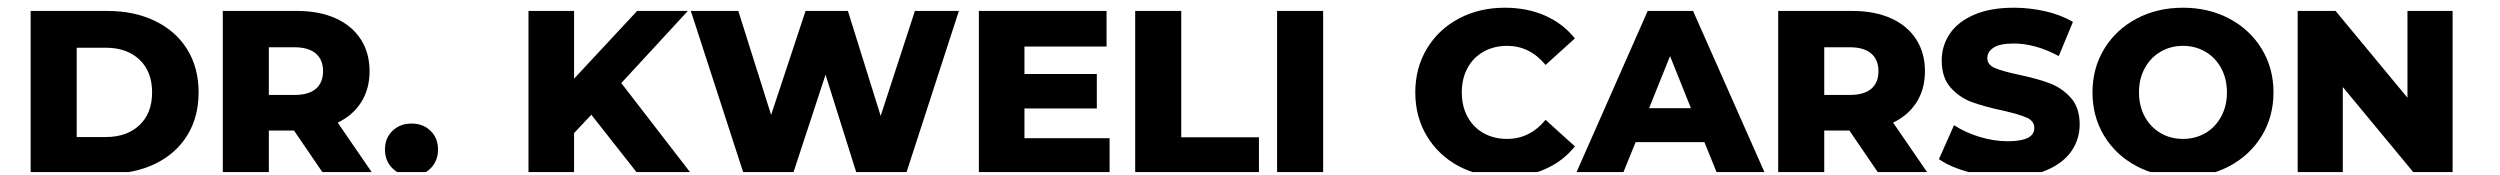
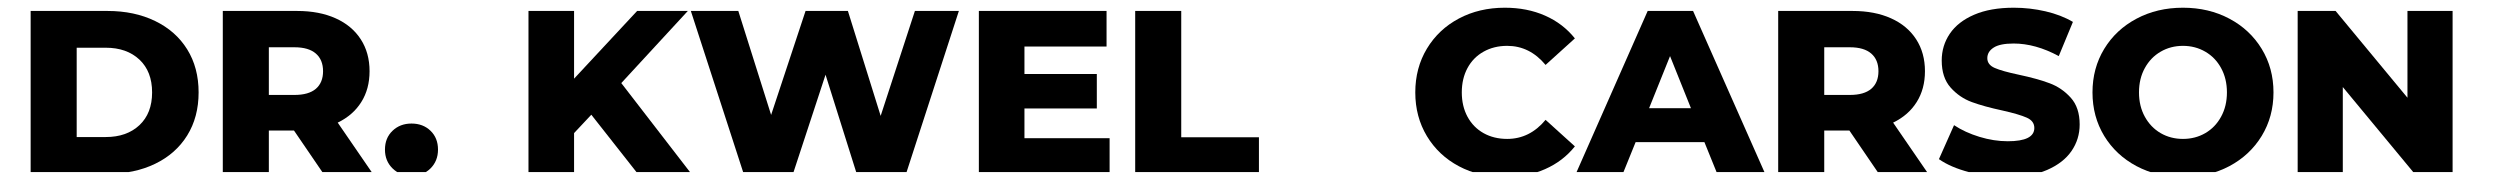
<svg xmlns="http://www.w3.org/2000/svg" width="1027" zoomAndPan="magnify" viewBox="0 0 770.25 54" height="72" preserveAspectRatio="xMidYMid meet" version="1.0">
  <defs>
    <g />
    <clipPath id="2edb6576c3">
      <path d="M 9 3 L 62 3 L 62 53.02 L 9 53.02 Z M 9 3 " clip-rule="nonzero" />
    </clipPath>
    <clipPath id="693f1e9193">
      <path d="M 68 3 L 115 3 L 115 53.02 L 68 53.02 Z M 68 3 " clip-rule="nonzero" />
    </clipPath>
    <clipPath id="2bde4e15cb">
      <path d="M 118 38 L 135 38 L 135 53.02 L 118 53.02 Z M 118 38 " clip-rule="nonzero" />
    </clipPath>
    <clipPath id="faa484280c">
      <path d="M 162 3 L 213 3 L 213 53.02 L 162 53.02 Z M 162 3 " clip-rule="nonzero" />
    </clipPath>
    <clipPath id="387be6d6ae">
      <path d="M 212 3 L 296 3 L 296 53.02 L 212 53.02 Z M 212 3 " clip-rule="nonzero" />
    </clipPath>
    <clipPath id="d8f91e9408">
      <path d="M 301 3 L 342 3 L 342 53.02 L 301 53.02 Z M 301 3 " clip-rule="nonzero" />
    </clipPath>
    <clipPath id="4e859c6c5f">
      <path d="M 349 3 L 388 3 L 388 53.02 L 349 53.02 Z M 349 3 " clip-rule="nonzero" />
    </clipPath>
    <clipPath id="032a301fbd">
-       <path d="M 393 3 L 408 3 L 408 53.02 L 393 53.02 Z M 393 3 " clip-rule="nonzero" />
-     </clipPath>
+       </clipPath>
    <clipPath id="dcecc58b34">
      <path d="M 436 2 L 486 2 L 486 53.02 L 436 53.02 Z M 436 2 " clip-rule="nonzero" />
    </clipPath>
    <clipPath id="828b5f2b62">
      <path d="M 485 3 L 544 3 L 544 53.02 L 485 53.02 Z M 485 3 " clip-rule="nonzero" />
    </clipPath>
    <clipPath id="248f1d4812">
      <path d="M 547 3 L 595 3 L 595 53.02 L 547 53.02 Z M 547 3 " clip-rule="nonzero" />
    </clipPath>
    <clipPath id="76be151ee7">
      <path d="M 597 2 L 641 2 L 641 53.02 L 597 53.02 Z M 597 2 " clip-rule="nonzero" />
    </clipPath>
    <clipPath id="cd474be658">
      <path d="M 644 2 L 701 2 L 701 53.02 L 644 53.02 Z M 644 2 " clip-rule="nonzero" />
    </clipPath>
    <clipPath id="56c90c0598">
      <path d="M 707 3 L 756 3 L 756 53.02 L 707 53.02 Z M 707 3 " clip-rule="nonzero" />
    </clipPath>
  </defs>
  <g clip-path="url(#2edb6576c3)">
    <g fill="#000000" fill-opacity="1">
      <g transform="translate(4.425, 53.549)">
        <g>
          <path d="M 5.016 -50.172 L 28.734 -50.172 C 34.234 -50.172 39.109 -49.141 43.359 -47.078 C 47.609 -45.023 50.906 -42.113 53.25 -38.344 C 55.594 -34.57 56.766 -30.148 56.766 -25.078 C 56.766 -20.016 55.594 -15.594 53.25 -11.812 C 50.906 -8.039 47.609 -5.129 43.359 -3.078 C 39.109 -1.023 34.234 0 28.734 0 L 5.016 0 Z M 28.172 -11.328 C 32.473 -11.328 35.926 -12.547 38.531 -14.984 C 41.133 -17.422 42.438 -20.785 42.438 -25.078 C 42.438 -29.379 41.133 -32.75 38.531 -35.188 C 35.926 -37.625 32.473 -38.844 28.172 -38.844 L 19.203 -38.844 L 19.203 -11.328 Z M 28.172 -11.328 " />
        </g>
      </g>
    </g>
  </g>
  <g clip-path="url(#693f1e9193)">
    <g fill="#000000" fill-opacity="1">
      <g transform="translate(63.628, 53.549)">
        <g>
          <path d="M 26.953 -13.328 L 19.203 -13.328 L 19.203 0 L 5.016 0 L 5.016 -50.172 L 27.953 -50.172 C 32.492 -50.172 36.438 -49.414 39.781 -47.906 C 43.125 -46.406 45.703 -44.254 47.516 -41.453 C 49.328 -38.66 50.234 -35.379 50.234 -31.609 C 50.234 -27.973 49.383 -24.805 47.688 -22.109 C 46 -19.41 43.578 -17.297 40.422 -15.766 L 51.25 0 L 36.047 0 Z M 35.906 -31.609 C 35.906 -33.953 35.164 -35.766 33.688 -37.047 C 32.207 -38.336 30.008 -38.984 27.094 -38.984 L 19.203 -38.984 L 19.203 -24.297 L 27.094 -24.297 C 30.008 -24.297 32.207 -24.926 33.688 -26.188 C 35.164 -27.457 35.906 -29.266 35.906 -31.609 Z M 35.906 -31.609 " />
        </g>
      </g>
    </g>
  </g>
  <g clip-path="url(#2bde4e15cb)">
    <g fill="#000000" fill-opacity="1">
      <g transform="translate(116.668, 53.549)">
        <g>
          <path d="M 10.109 0.641 C 7.816 0.641 5.879 -0.117 4.297 -1.641 C 2.723 -3.172 1.938 -5.109 1.938 -7.453 C 1.938 -9.836 2.711 -11.77 4.266 -13.25 C 5.816 -14.738 7.766 -15.484 10.109 -15.484 C 12.492 -15.484 14.453 -14.738 15.984 -13.25 C 17.516 -11.77 18.281 -9.836 18.281 -7.453 C 18.281 -5.109 17.504 -3.172 15.953 -1.641 C 14.398 -0.117 12.453 0.641 10.109 0.641 Z M 10.109 0.641 " />
        </g>
      </g>
    </g>
  </g>
  <g clip-path="url(#faa484280c)">
    <g fill="#000000" fill-opacity="1">
      <g transform="translate(157.809, 53.549)">
        <g>
          <path d="M 24.375 -18.203 L 19.062 -12.547 L 19.062 0 L 5.016 0 L 5.016 -50.172 L 19.062 -50.172 L 19.062 -29.312 L 38.484 -50.172 L 54.109 -50.172 L 33.609 -27.953 L 55.188 0 L 38.703 0 Z M 24.375 -18.203 " />
        </g>
      </g>
    </g>
  </g>
  <g clip-path="url(#387be6d6ae)">
    <g fill="#000000" fill-opacity="1">
      <g transform="translate(211.708, 53.549)">
        <g>
          <path d="M 83.719 -50.172 L 67.438 0 L 52.25 0 L 42.641 -30.531 L 32.609 0 L 17.422 0 L 1.141 -50.172 L 15.766 -50.172 L 25.875 -18.141 L 36.484 -50.172 L 49.531 -50.172 L 59.625 -17.844 L 70.172 -50.172 Z M 83.719 -50.172 " />
        </g>
      </g>
    </g>
  </g>
  <g clip-path="url(#d8f91e9408)">
    <g fill="#000000" fill-opacity="1">
      <g transform="translate(296.571, 53.549)">
        <g>
          <path d="M 45.297 -10.969 L 45.297 0 L 5.016 0 L 5.016 -50.172 L 44.359 -50.172 L 44.359 -39.203 L 19.062 -39.203 L 19.062 -30.75 L 41.359 -30.75 L 41.359 -20.141 L 19.062 -20.141 L 19.062 -10.969 Z M 45.297 -10.969 " />
        </g>
      </g>
    </g>
  </g>
  <g clip-path="url(#4e859c6c5f)">
    <g fill="#000000" fill-opacity="1">
      <g transform="translate(344.737, 53.549)">
        <g>
          <path d="M 5.016 -50.172 L 19.203 -50.172 L 19.203 -11.25 L 43.141 -11.25 L 43.141 0 L 5.016 0 Z M 5.016 -50.172 " />
        </g>
      </g>
    </g>
  </g>
  <g clip-path="url(#032a301fbd)">
    <g fill="#000000" fill-opacity="1">
      <g transform="translate(388.458, 53.549)">
        <g>
          <path d="M 5.016 -50.172 L 19.203 -50.172 L 19.203 0 L 5.016 0 Z M 5.016 -50.172 " />
        </g>
      </g>
    </g>
  </g>
  <g clip-path="url(#dcecc58b34)">
    <g fill="#000000" fill-opacity="1">
      <g transform="translate(433.613, 53.549)">
        <g>
          <path d="M 30.031 1 C 24.77 1 20.051 -0.109 15.875 -2.328 C 11.695 -4.547 8.41 -7.641 6.016 -11.609 C 3.629 -15.578 2.438 -20.066 2.438 -25.078 C 2.438 -30.098 3.629 -34.594 6.016 -38.562 C 8.41 -42.531 11.695 -45.625 15.875 -47.844 C 20.051 -50.062 24.77 -51.172 30.031 -51.172 C 34.613 -51.172 38.742 -50.359 42.422 -48.734 C 46.109 -47.109 49.172 -44.77 51.609 -41.719 L 42.578 -33.547 C 39.328 -37.461 35.383 -39.422 30.75 -39.422 C 28.02 -39.422 25.594 -38.82 23.469 -37.625 C 21.344 -36.438 19.691 -34.754 18.516 -32.578 C 17.348 -30.398 16.766 -27.898 16.766 -25.078 C 16.766 -22.266 17.348 -19.77 18.516 -17.594 C 19.691 -15.414 21.344 -13.727 23.469 -12.531 C 25.594 -11.344 28.02 -10.75 30.75 -10.75 C 35.383 -10.75 39.328 -12.707 42.578 -16.625 L 51.609 -8.453 C 49.172 -5.398 46.109 -3.062 42.422 -1.438 C 38.742 0.188 34.613 1 30.031 1 Z M 30.031 1 " />
        </g>
      </g>
    </g>
  </g>
  <g clip-path="url(#828b5f2b62)">
    <g fill="#000000" fill-opacity="1">
      <g transform="translate(486.509, 53.549)">
        <g>
          <path d="M 38.625 -9.75 L 17.422 -9.75 L 13.469 0 L -1 0 L 21.141 -50.172 L 35.125 -50.172 L 57.344 0 L 42.578 0 Z M 34.469 -20.219 L 28.031 -36.266 L 21.578 -20.219 Z M 34.469 -20.219 " />
        </g>
      </g>
    </g>
  </g>
  <g clip-path="url(#248f1d4812)">
    <g fill="#000000" fill-opacity="1">
      <g transform="translate(542.845, 53.549)">
        <g>
          <path d="M 26.953 -13.328 L 19.203 -13.328 L 19.203 0 L 5.016 0 L 5.016 -50.172 L 27.953 -50.172 C 32.492 -50.172 36.438 -49.414 39.781 -47.906 C 43.125 -46.406 45.703 -44.254 47.516 -41.453 C 49.328 -38.66 50.234 -35.379 50.234 -31.609 C 50.234 -27.973 49.383 -24.805 47.688 -22.109 C 46 -19.41 43.578 -17.297 40.422 -15.766 L 51.25 0 L 36.047 0 Z M 35.906 -31.609 C 35.906 -33.953 35.164 -35.766 33.688 -37.047 C 32.207 -38.336 30.008 -38.984 27.094 -38.984 L 19.203 -38.984 L 19.203 -24.297 L 27.094 -24.297 C 30.008 -24.297 32.207 -24.926 33.688 -26.188 C 35.164 -27.457 35.906 -29.266 35.906 -31.609 Z M 35.906 -31.609 " />
        </g>
      </g>
    </g>
  </g>
  <g clip-path="url(#76be151ee7)">
    <g fill="#000000" fill-opacity="1">
      <g transform="translate(595.885, 53.549)">
        <g>
          <path d="M 22.641 1 C 18.586 1 14.648 0.5 10.828 -0.5 C 7.004 -1.5 3.895 -2.836 1.5 -4.516 L 6.156 -14.984 C 8.406 -13.492 11.008 -12.297 13.969 -11.391 C 16.938 -10.484 19.852 -10.031 22.719 -10.031 C 28.164 -10.031 30.891 -11.395 30.891 -14.125 C 30.891 -15.551 30.113 -16.609 28.562 -17.297 C 27.008 -17.992 24.516 -18.727 21.078 -19.5 C 17.297 -20.312 14.141 -21.18 11.609 -22.109 C 9.078 -23.047 6.898 -24.539 5.078 -26.594 C 3.266 -28.645 2.359 -31.414 2.359 -34.906 C 2.359 -37.957 3.191 -40.711 4.859 -43.172 C 6.535 -45.641 9.035 -47.586 12.359 -49.016 C 15.68 -50.453 19.754 -51.172 24.578 -51.172 C 27.879 -51.172 31.129 -50.801 34.328 -50.062 C 37.535 -49.32 40.352 -48.234 42.781 -46.797 L 38.422 -36.266 C 33.641 -38.848 29.004 -40.141 24.516 -40.141 C 21.691 -40.141 19.633 -39.719 18.344 -38.875 C 17.051 -38.039 16.406 -36.957 16.406 -35.625 C 16.406 -34.281 17.172 -33.273 18.703 -32.609 C 20.234 -31.941 22.695 -31.25 26.094 -30.531 C 29.914 -29.719 33.078 -28.844 35.578 -27.906 C 38.086 -26.977 40.258 -25.5 42.094 -23.469 C 43.938 -21.438 44.859 -18.676 44.859 -15.188 C 44.859 -12.176 44.02 -9.453 42.344 -7.016 C 40.676 -4.586 38.172 -2.645 34.828 -1.188 C 31.484 0.27 27.422 1 22.641 1 Z M 22.641 1 " />
        </g>
      </g>
    </g>
  </g>
  <g clip-path="url(#cd474be658)">
    <g fill="#000000" fill-opacity="1">
      <g transform="translate(642.258, 53.549)">
        <g>
          <path d="M 30.312 1 C 25.008 1 20.242 -0.117 16.016 -2.359 C 11.785 -4.609 8.461 -7.711 6.047 -11.672 C 3.641 -15.641 2.438 -20.109 2.438 -25.078 C 2.438 -30.055 3.641 -34.523 6.047 -38.484 C 8.461 -42.453 11.785 -45.555 16.016 -47.797 C 20.242 -50.047 25.008 -51.172 30.312 -51.172 C 35.613 -51.172 40.379 -50.047 44.609 -47.797 C 48.836 -45.555 52.16 -42.453 54.578 -38.484 C 56.992 -34.523 58.203 -30.055 58.203 -25.078 C 58.203 -20.109 56.992 -15.641 54.578 -11.672 C 52.16 -7.711 48.836 -4.609 44.609 -2.359 C 40.379 -0.117 35.613 1 30.312 1 Z M 30.312 -10.75 C 32.844 -10.75 35.133 -11.344 37.188 -12.531 C 39.25 -13.727 40.875 -15.414 42.062 -17.594 C 43.258 -19.77 43.859 -22.266 43.859 -25.078 C 43.859 -27.898 43.258 -30.398 42.062 -32.578 C 40.875 -34.754 39.25 -36.438 37.188 -37.625 C 35.133 -38.82 32.844 -39.422 30.312 -39.422 C 27.781 -39.422 25.488 -38.82 23.438 -37.625 C 21.383 -36.438 19.758 -34.754 18.562 -32.578 C 17.363 -30.398 16.766 -27.898 16.766 -25.078 C 16.766 -22.266 17.363 -19.77 18.562 -17.594 C 19.758 -15.414 21.383 -13.727 23.438 -12.531 C 25.488 -11.344 27.781 -10.75 30.312 -10.75 Z M 30.312 -10.75 " />
        </g>
      </g>
    </g>
  </g>
  <g clip-path="url(#56c90c0598)">
    <g fill="#000000" fill-opacity="1">
      <g transform="translate(702.895, 53.549)">
        <g>
          <path d="M 52.75 -50.172 L 52.75 0 L 41.062 0 L 18.922 -26.734 L 18.922 0 L 5.016 0 L 5.016 -50.172 L 16.703 -50.172 L 38.844 -23.438 L 38.844 -50.172 Z M 52.75 -50.172 " />
        </g>
      </g>
    </g>
  </g>
</svg>